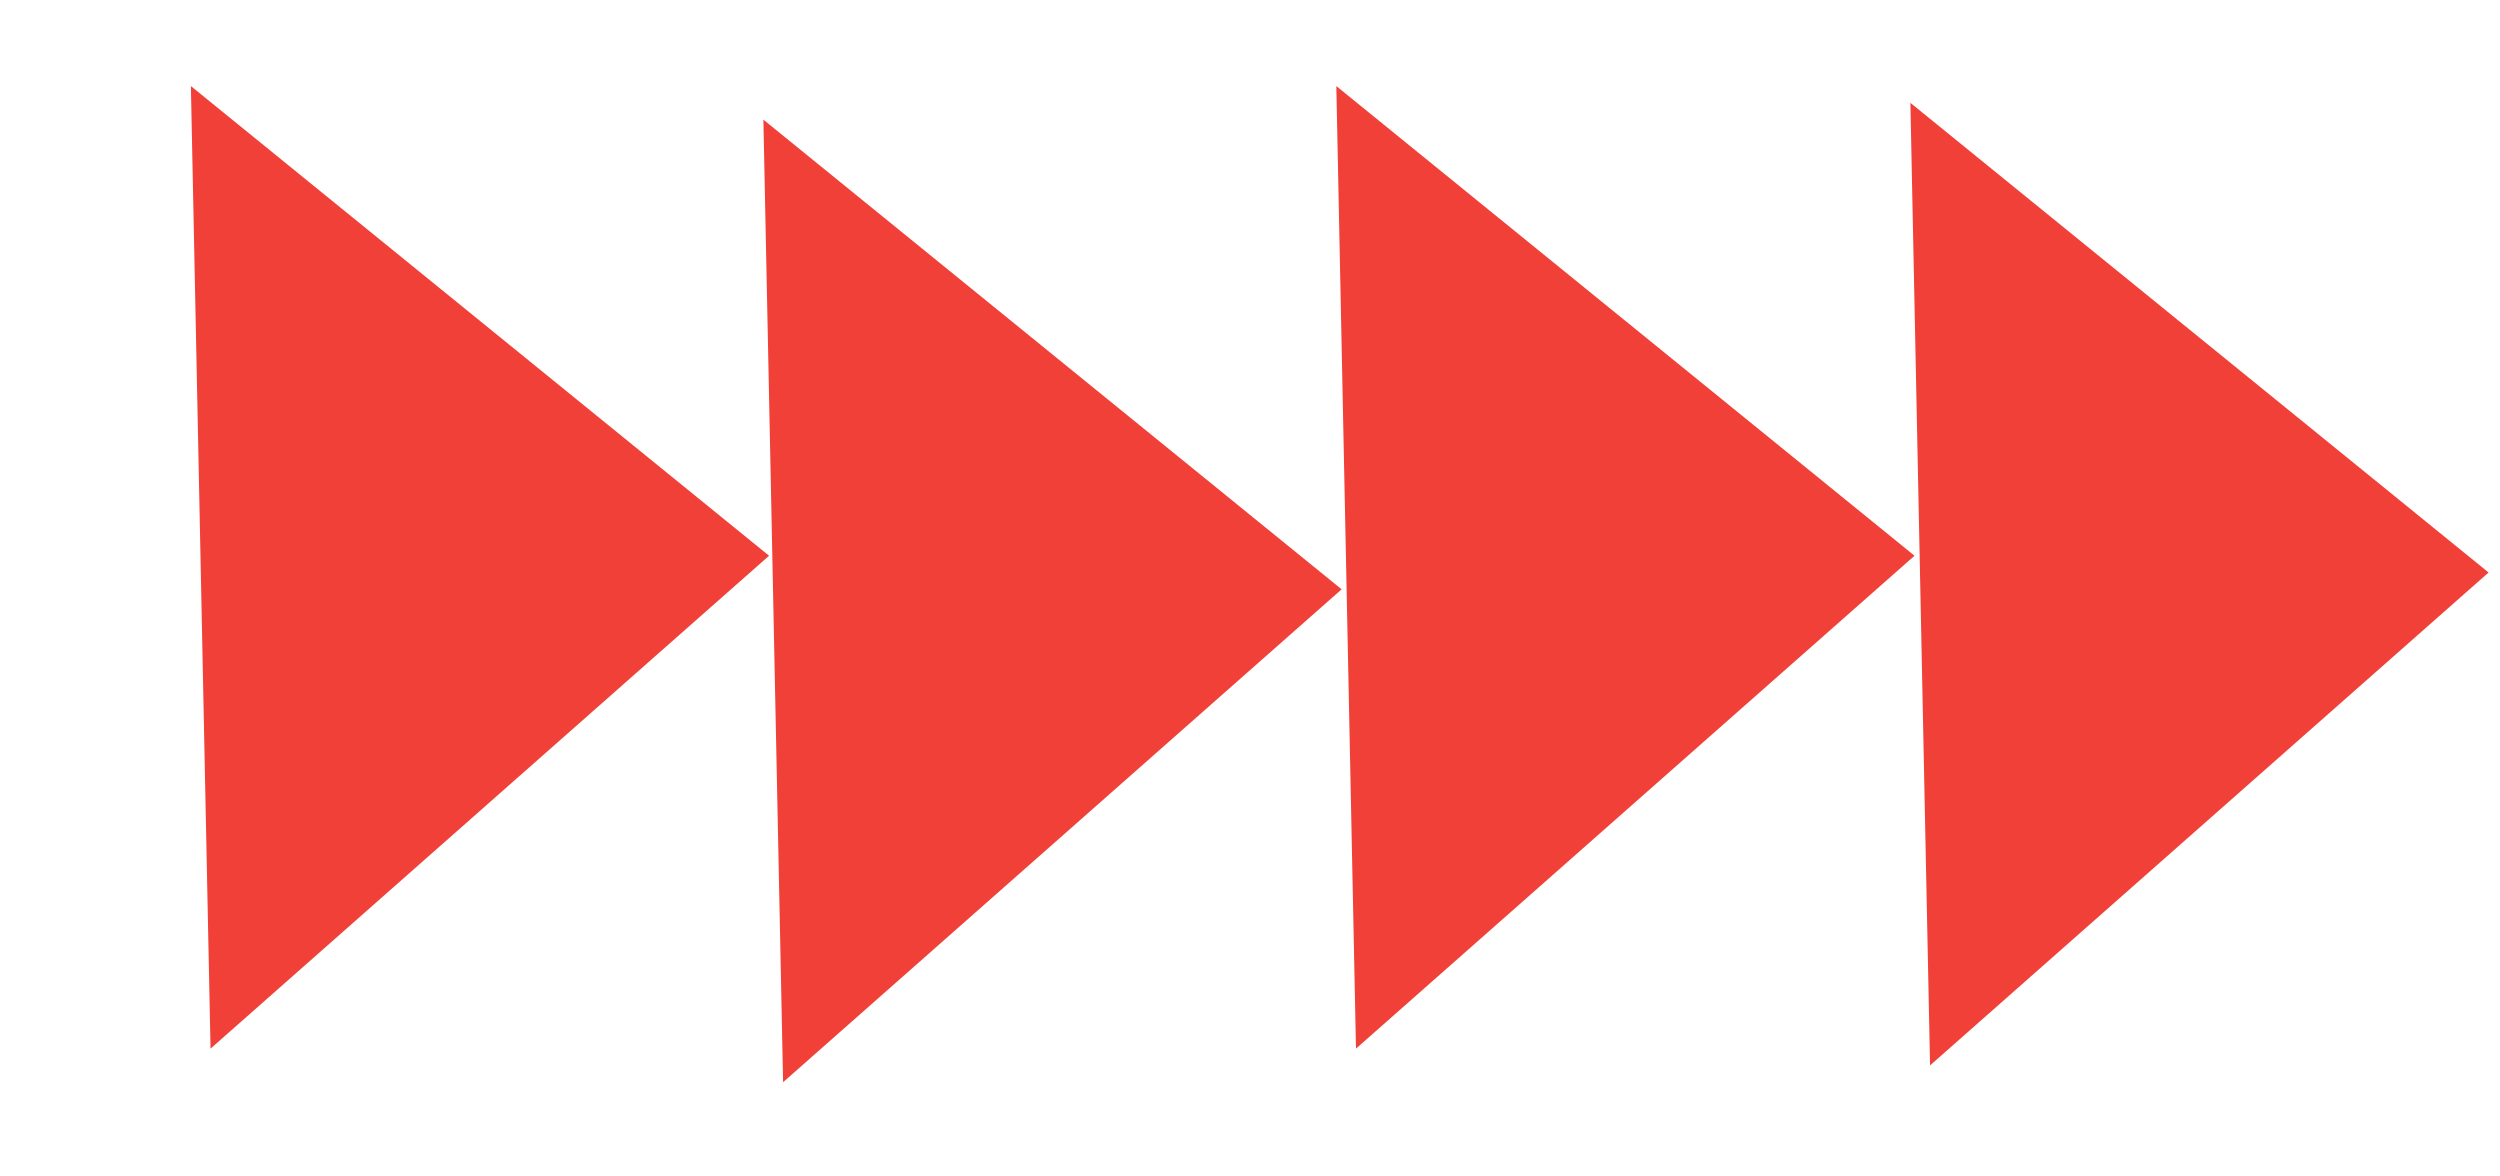
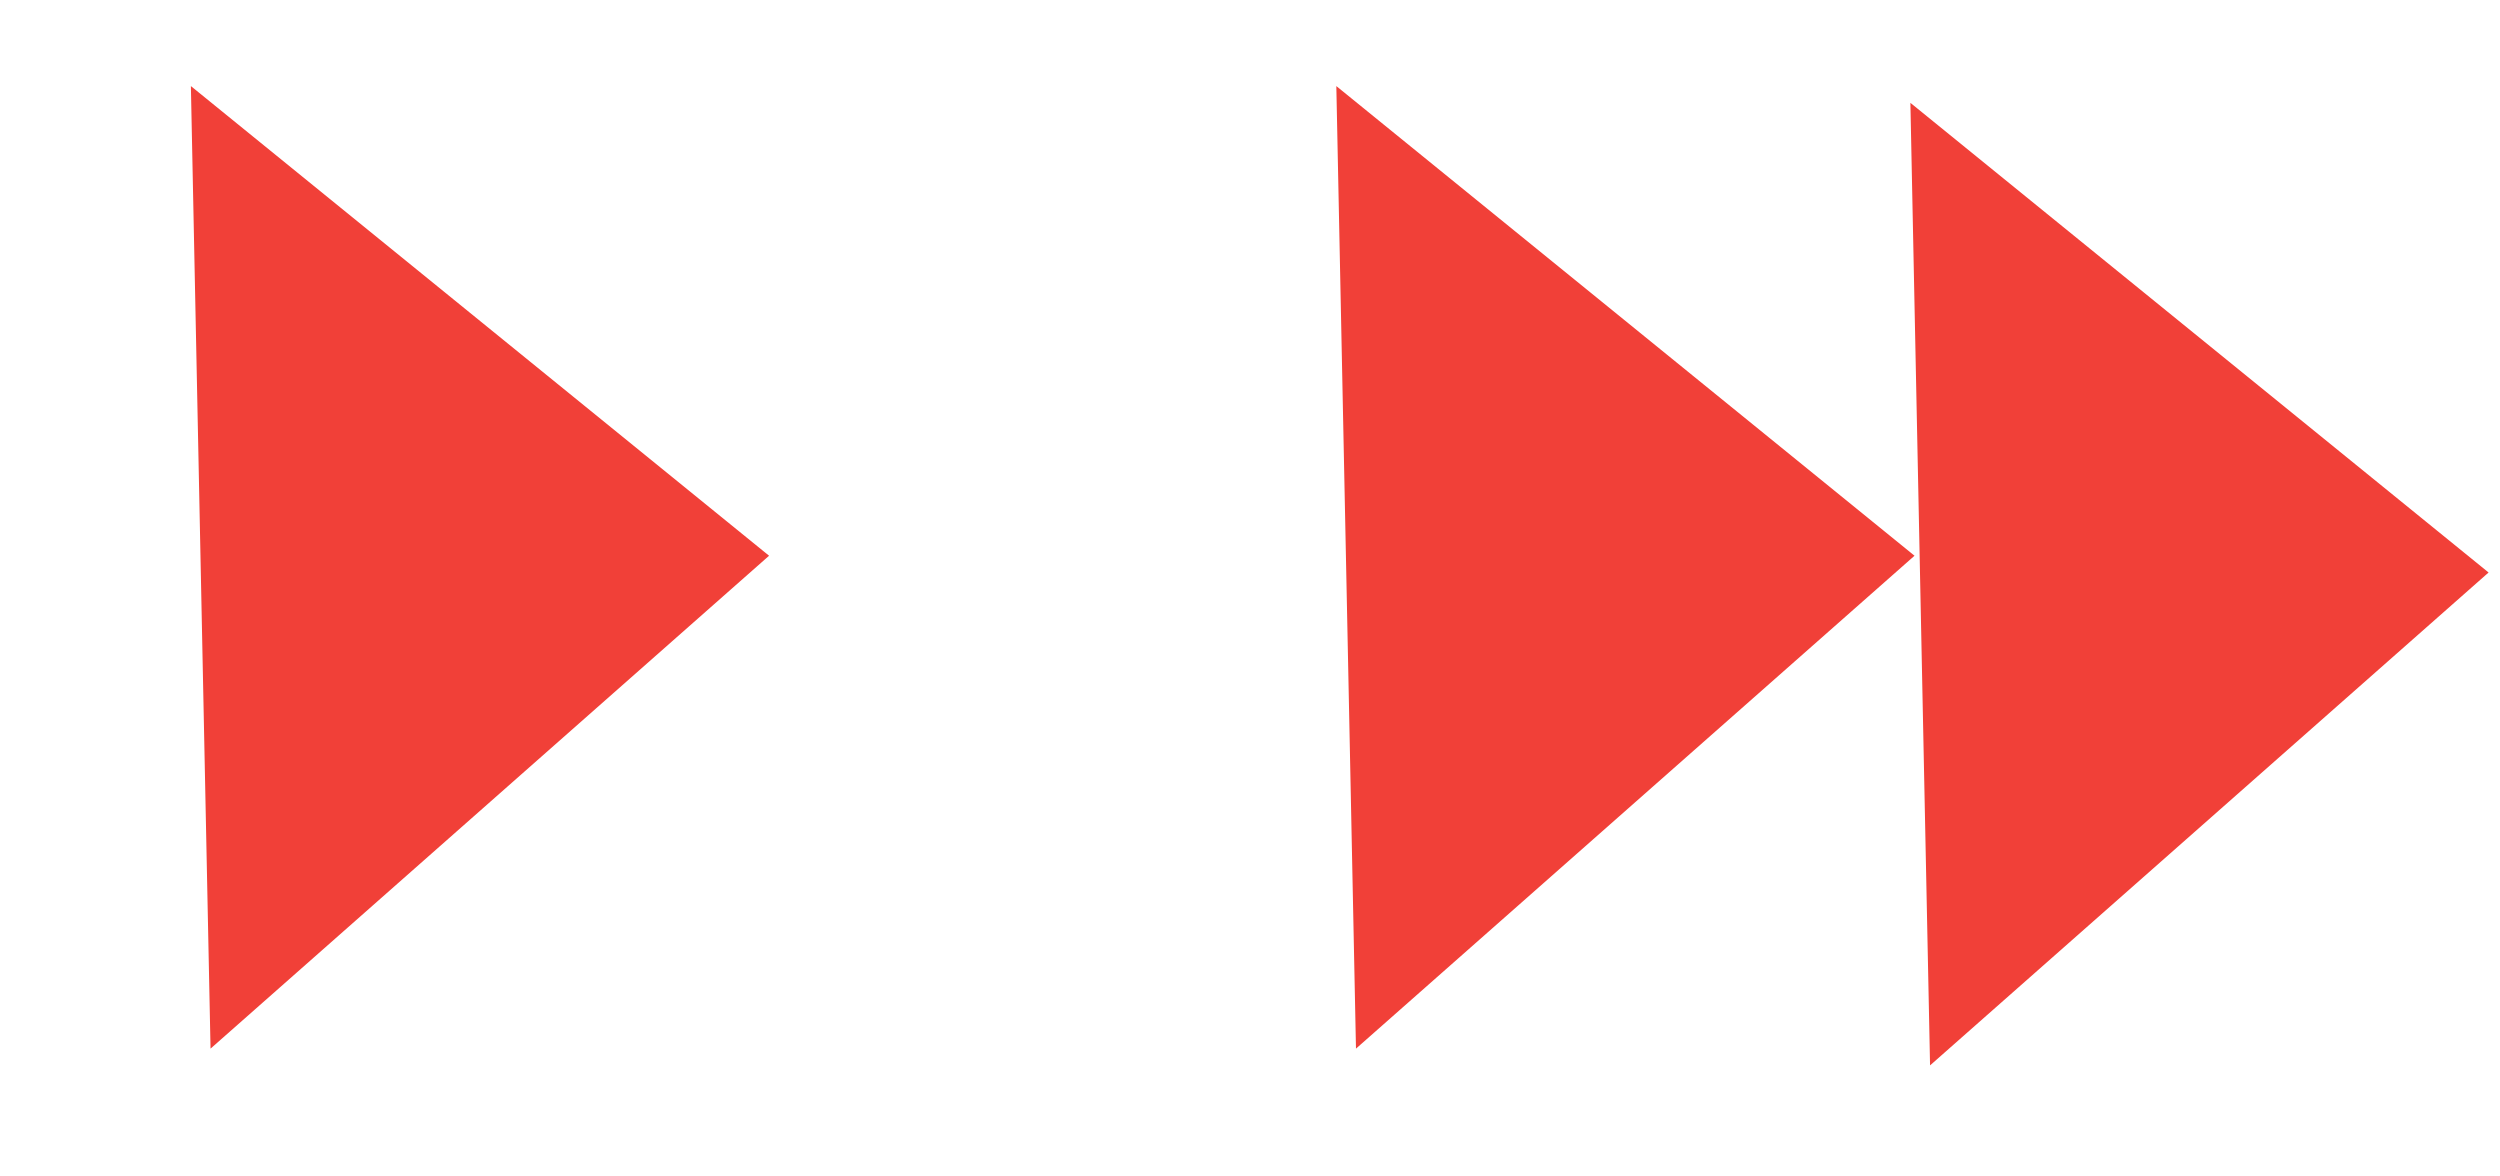
<svg xmlns="http://www.w3.org/2000/svg" width="51" height="24" viewBox="0 0 51 24" fill="none">
  <path d="M50.767 11.679L39.373 21.734L38.972 2.098L50.767 11.679Z" fill="#F14038" />
  <path d="M39.056 11.337L27.662 21.392L27.261 1.756L39.056 11.337Z" fill="#F14038" />
-   <path d="M27.369 12.022L15.975 22.077L15.573 2.441L27.369 12.022Z" fill="#F14038" />
  <path d="M15.689 11.337L4.295 21.392L3.894 1.756L15.689 11.337Z" fill="#F14038" />
</svg>